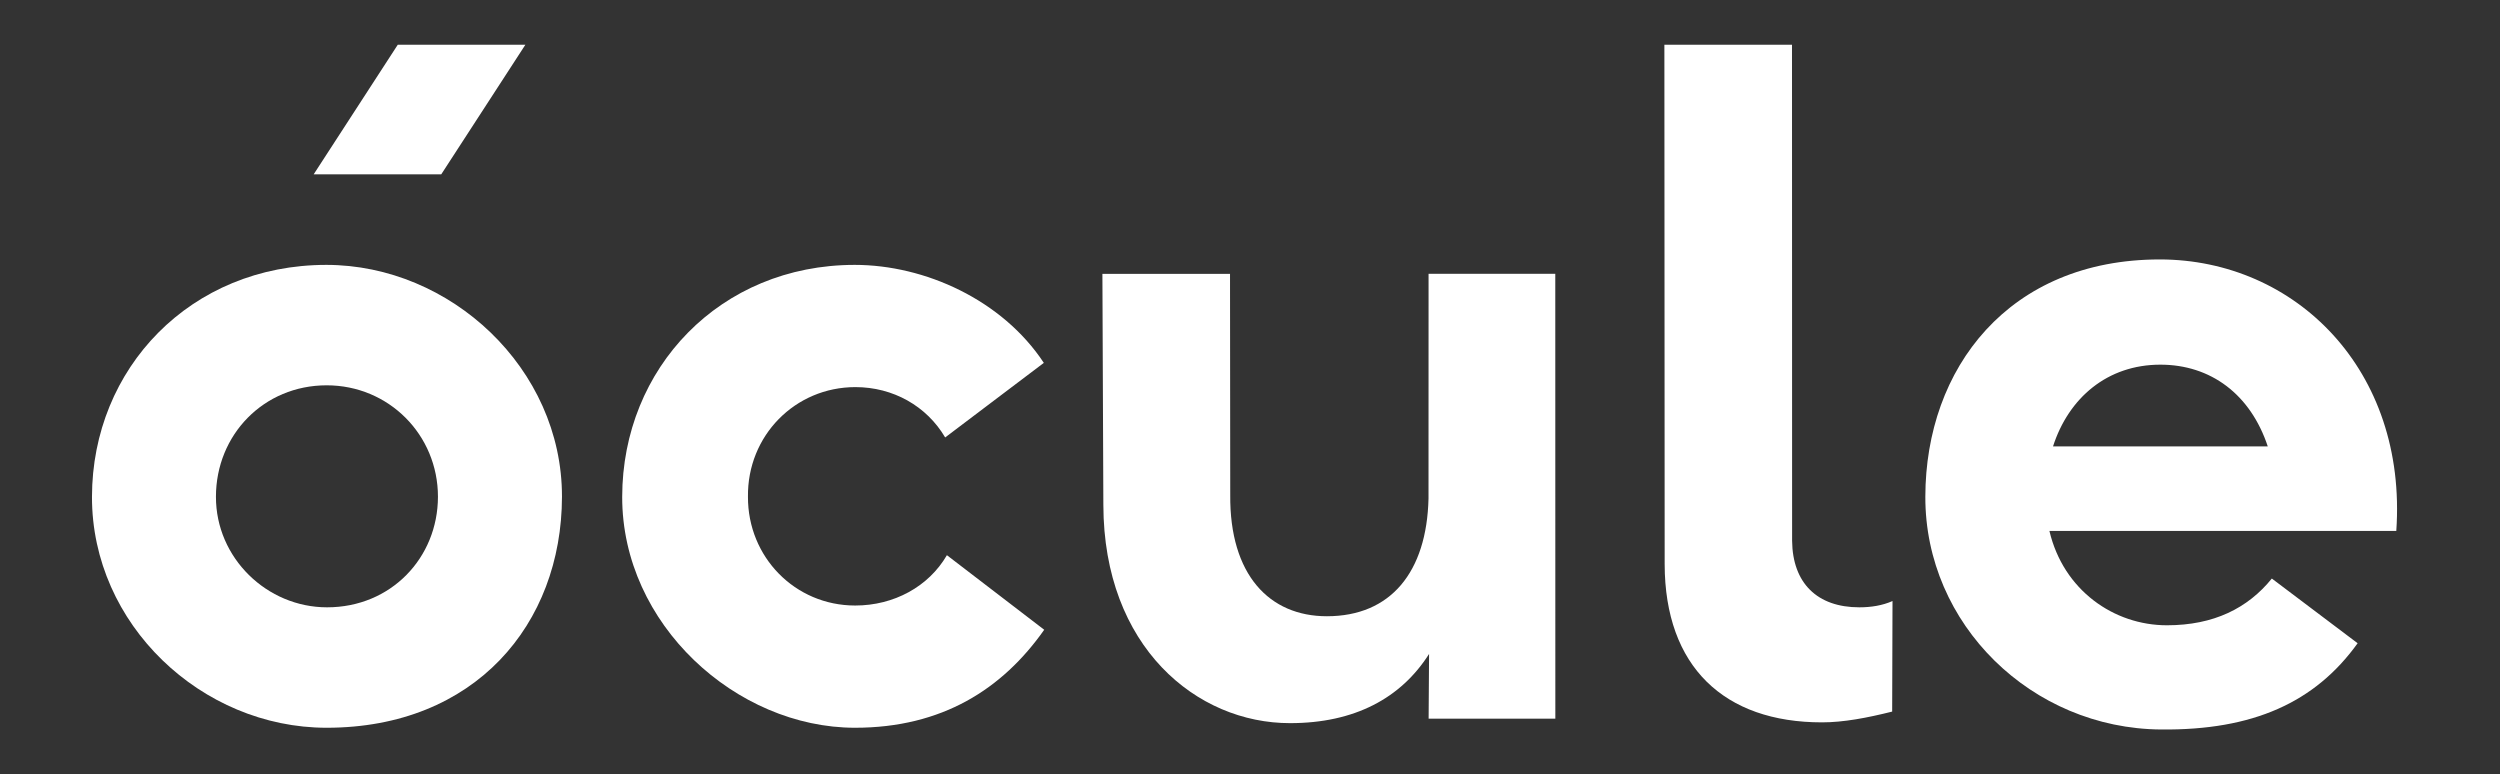
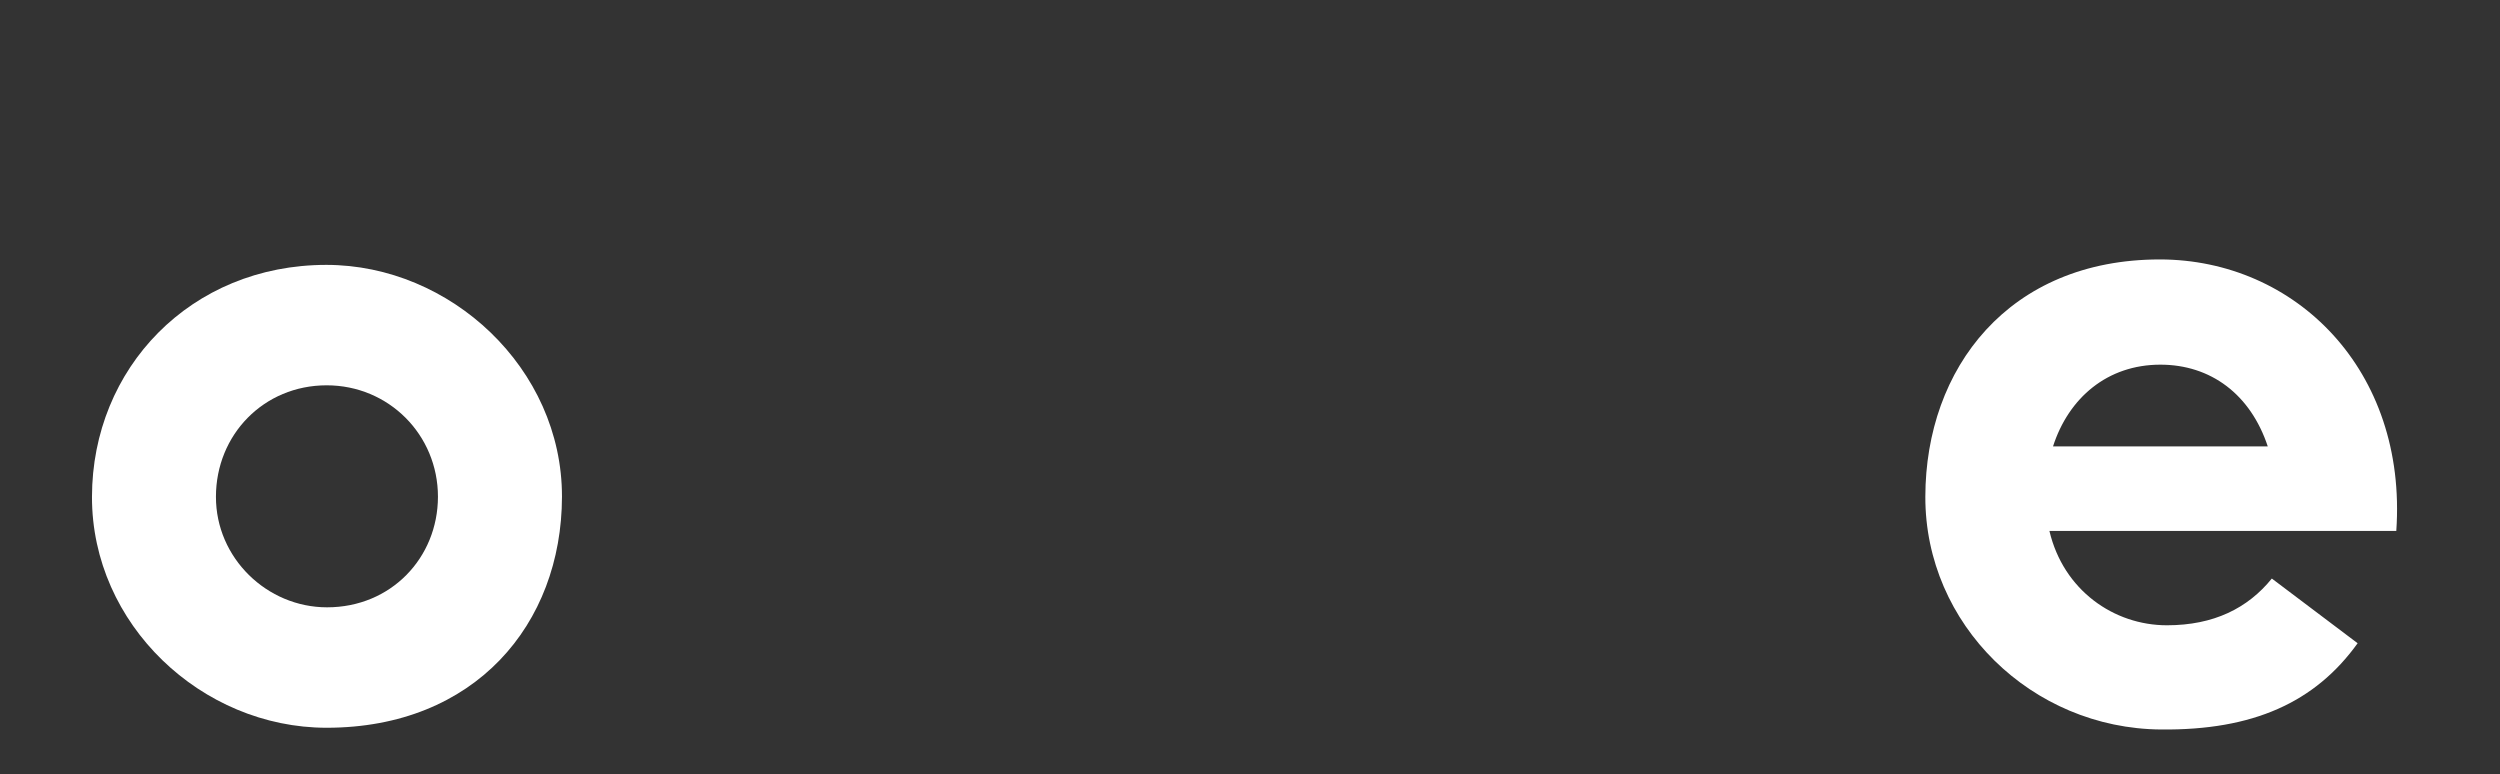
<svg xmlns="http://www.w3.org/2000/svg" version="1.1" id="Layer_1" x="0px" y="0px" viewBox="0 0 445.48 137.93" style="enable-background:new 0 0 445.48 137.93;" xml:space="preserve">
  <rect x="0" y="0" width="445.48" height="137.93" fill="#333333" stroke="none" />
  <defs id="defs30" />
  <style type="text/css" id="style9">
	.st0{fill:#E75025;}
</style>
  <g id="g25" style="fill:#ffffff">
    <path class="st0" d="M16.39,88.52c0.03-22.9,17.58-41.32,41.76-41.32c22.1,0,42.02,18.42,41.99,41.32   c-0.05,22.74-15.53,41.16-41.95,41.16C35.93,129.68,16.34,111.26,16.39,88.52z M78.04,88.52c0-11.05-8.78-19.86-19.83-19.86   c-11.21,0-19.73,8.81-19.73,19.86c-0.02,10.89,9.07,19.7,19.8,19.7C69.66,108.22,78.02,99.41,78.04,88.52z" id="path11" style="fill:#ffffff" />
-     <path class="st0" d="M110.87,88.52c0.03-22.9,17.42-41.32,41.44-41.32c12.49,0,26.3,6.25,33.69,17.46l-17.58,13.29   c-3.3-5.6-9.28-8.97-16-8.97c-10.73,0-19.28,8.65-19.14,19.54c-0.05,10.73,8.38,19.38,19.11,19.38c6.89,0,13.08-3.36,16.34-8.97   l17.34,13.29c-7.44,10.57-18.19,17.46-33.72,17.46C131.22,129.68,110.82,111.26,110.87,88.52z" id="path13" style="fill:#ffffff" />
-     <path class="st0" d="M196.61,89.96l-0.17-41.16h22.74l0.04,39.39c-0.13,14.25,6.98,21.62,17.22,21.62   c11.37,0,17.8-7.85,18.11-20.98l0.01-40.04h22.58l0.01,79.27h-22.58l0.08-11.53c-4.99,7.85-13.24,12.33-24.77,12.33   C213.24,128.88,196.65,115.27,196.61,89.96z" id="path15" style="fill:#ffffff" />
-     <path class="st0" d="M296.63,100.53l-0.05-92.56h22.74l0.02,88.4c0.08,7.53,4.46,11.85,11.98,11.85c2.08,0,4.11-0.32,5.91-1.12   l-0.06,19.7c-4.47,1.12-8.66,1.92-12.5,1.92C307.22,128.72,296.66,118.79,296.63,100.53z" id="path17" style="fill:#ffffff" />
    <path class="st0" d="M427,94.61h-61.81c2.49,10.57,11.49,16.81,20.94,16.81c8.33,0,14.41-3.04,18.69-8.33l15.29,11.53   c-7.6,10.57-18.66,15.53-35.02,15.37c-23.08-0.16-42.07-18.74-42.01-41.48c0.03-22.9,14.87-42.28,41.77-42.28   C409.03,46.24,428.99,65.94,427,94.61z M404.1,79.55c-3.08-9.29-10.17-14.57-19.14-14.57c-9.45,0-16.35,5.93-19.13,14.57H404.1z" id="path19" style="fill:#ffffff" />
    <g id="g23" style="fill:#ffffff">
-       <polygon class="st0" points="78.63,31.06 93.62,7.97 70.88,7.97 55.89,31.07   " id="polygon21" style="fill:#ffffff" />
-     </g>
+       </g>
  </g>
</svg>